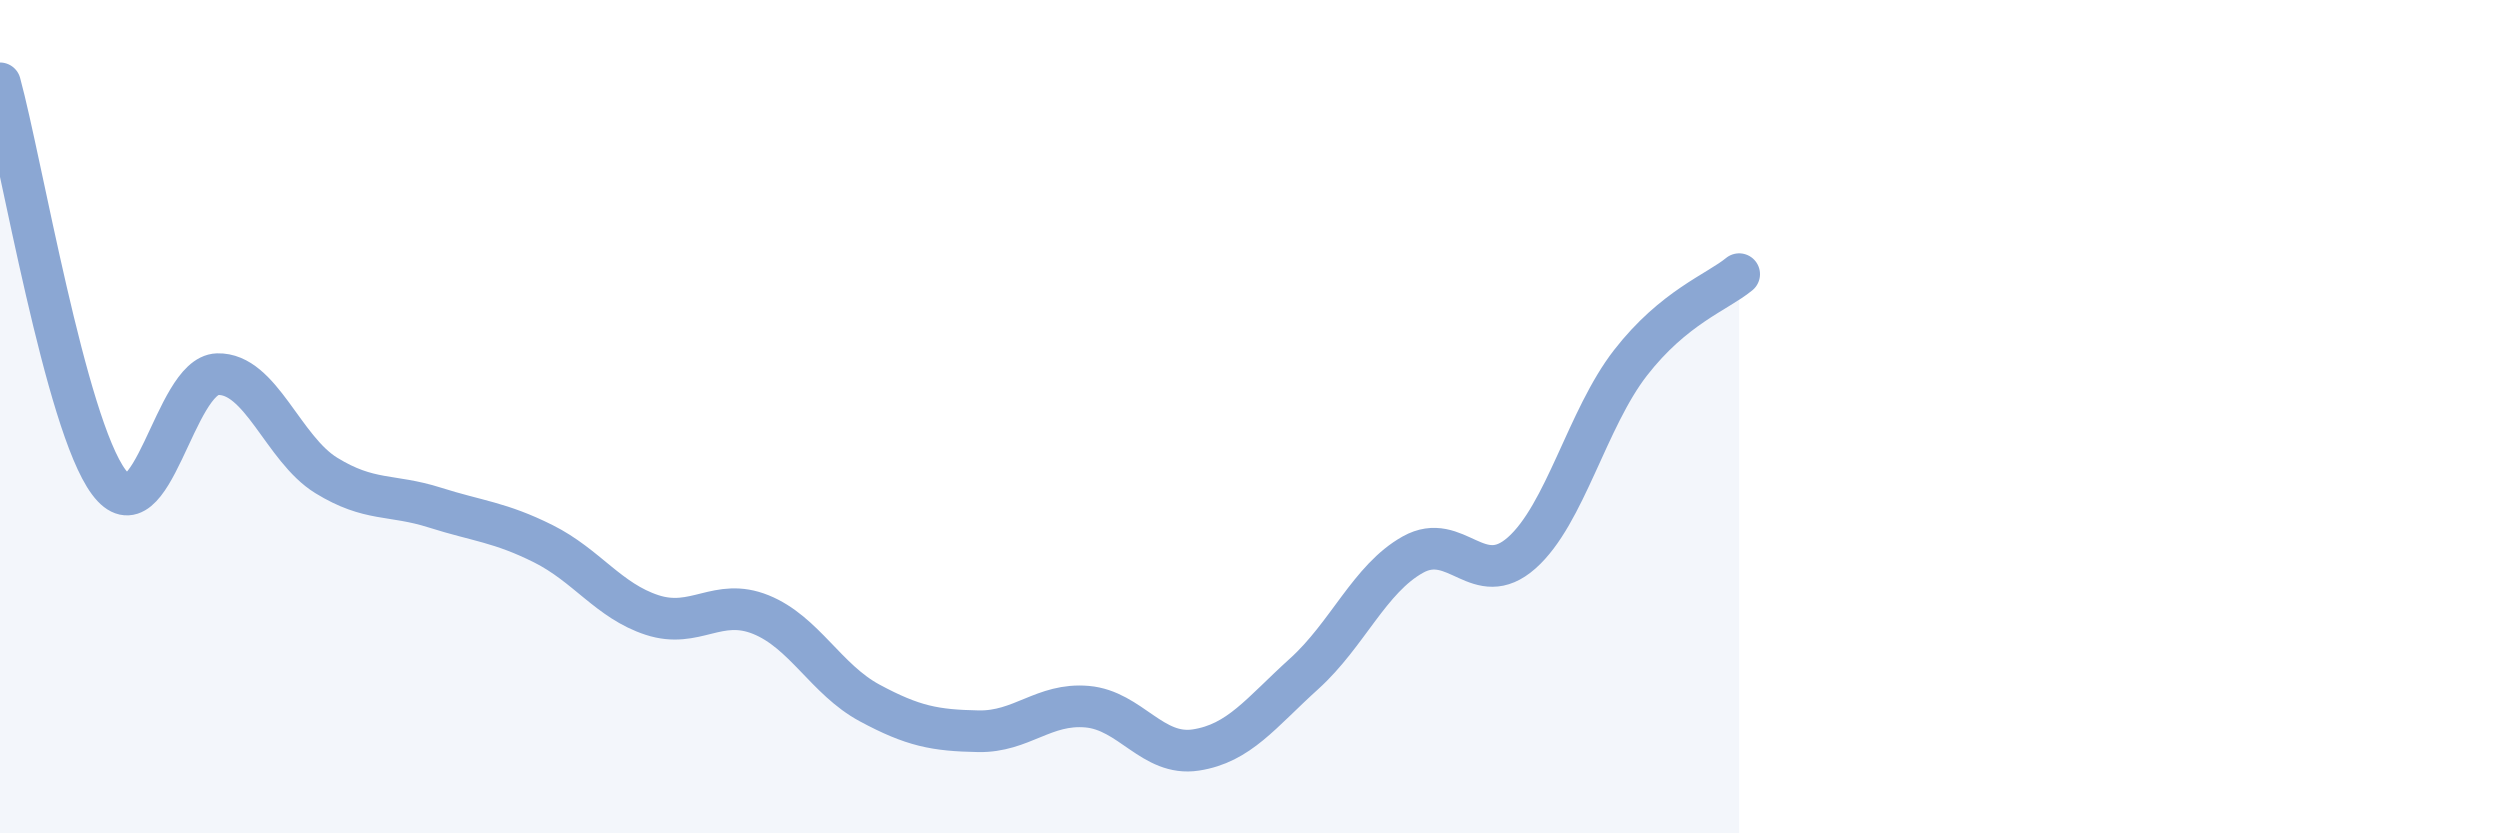
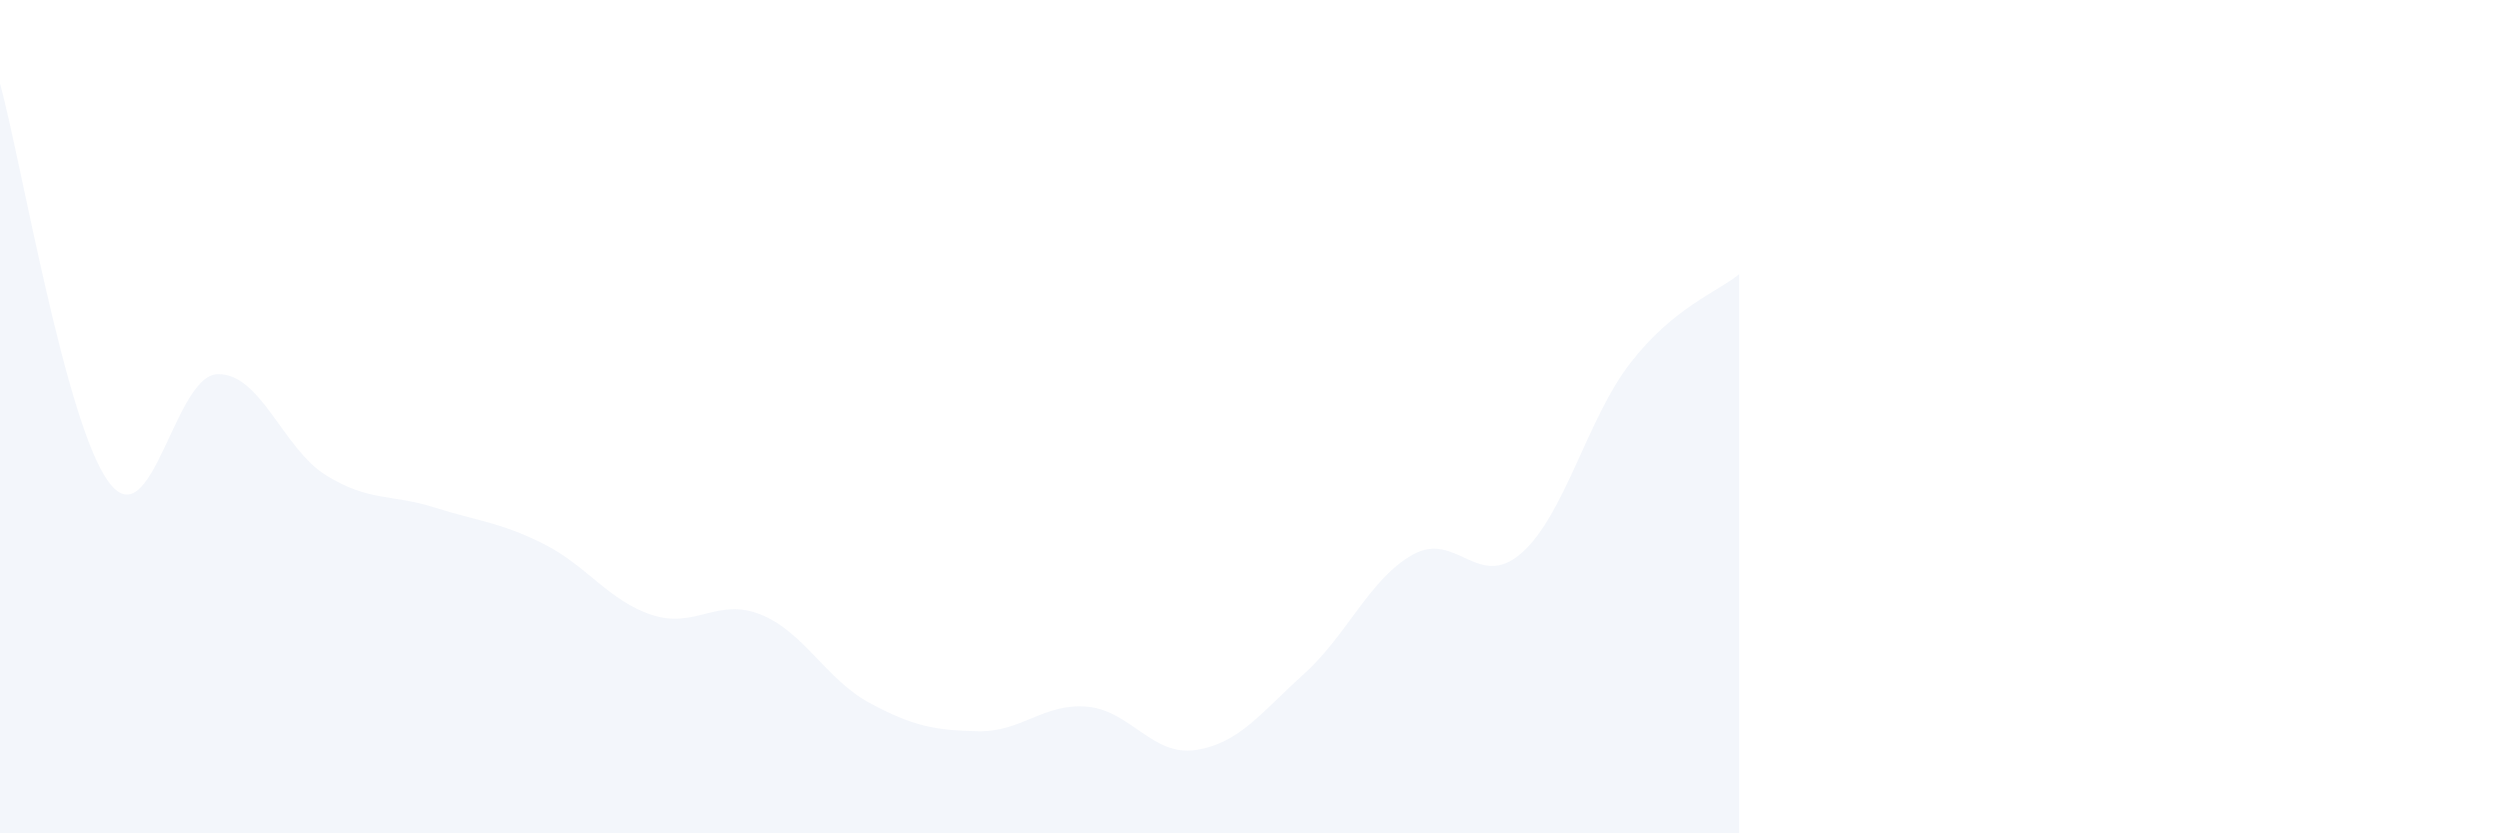
<svg xmlns="http://www.w3.org/2000/svg" width="60" height="20" viewBox="0 0 60 20">
  <path d="M 0,2 C 0.52,3.91 1.57,10.17 2.61,11.57 C 3.65,12.97 4.18,9.01 5.22,8.98 C 6.26,8.95 6.79,10.77 7.83,11.41 C 8.87,12.05 9.39,11.85 10.43,12.18 C 11.47,12.51 12,12.53 13.04,13.05 C 14.08,13.57 14.61,14.42 15.65,14.76 C 16.69,15.1 17.22,14.33 18.26,14.75 C 19.3,15.17 19.83,16.31 20.87,16.87 C 21.91,17.43 22.44,17.53 23.48,17.55 C 24.52,17.57 25.05,16.87 26.09,16.96 C 27.13,17.05 27.66,18.16 28.7,18 C 29.74,17.84 30.26,17.11 31.3,16.17 C 32.34,15.23 32.87,13.89 33.91,13.31 C 34.95,12.73 35.48,14.19 36.52,13.27 C 37.56,12.35 38.09,10.05 39.13,8.71 C 40.17,7.37 41.22,7.01 41.74,6.58L41.74 20L0 20Z" fill="#8ba7d3" opacity="0.1" stroke-linecap="round" stroke-linejoin="round" />
-   <path d="M 0,2 C 0.52,3.91 1.57,10.17 2.61,11.57 C 3.65,12.97 4.18,9.01 5.22,8.98 C 6.26,8.95 6.79,10.77 7.83,11.41 C 8.87,12.05 9.39,11.85 10.43,12.18 C 11.47,12.51 12,12.53 13.04,13.05 C 14.08,13.57 14.61,14.42 15.65,14.76 C 16.69,15.1 17.22,14.33 18.26,14.75 C 19.3,15.17 19.83,16.31 20.87,16.87 C 21.91,17.43 22.44,17.53 23.48,17.55 C 24.52,17.57 25.05,16.87 26.09,16.96 C 27.13,17.05 27.66,18.16 28.7,18 C 29.74,17.84 30.26,17.11 31.3,16.17 C 32.34,15.23 32.87,13.89 33.91,13.31 C 34.95,12.73 35.48,14.19 36.52,13.27 C 37.56,12.35 38.09,10.05 39.13,8.71 C 40.17,7.37 41.22,7.01 41.74,6.58" stroke="#8ba7d3" stroke-width="1" fill="none" stroke-linecap="round" stroke-linejoin="round" />
</svg>